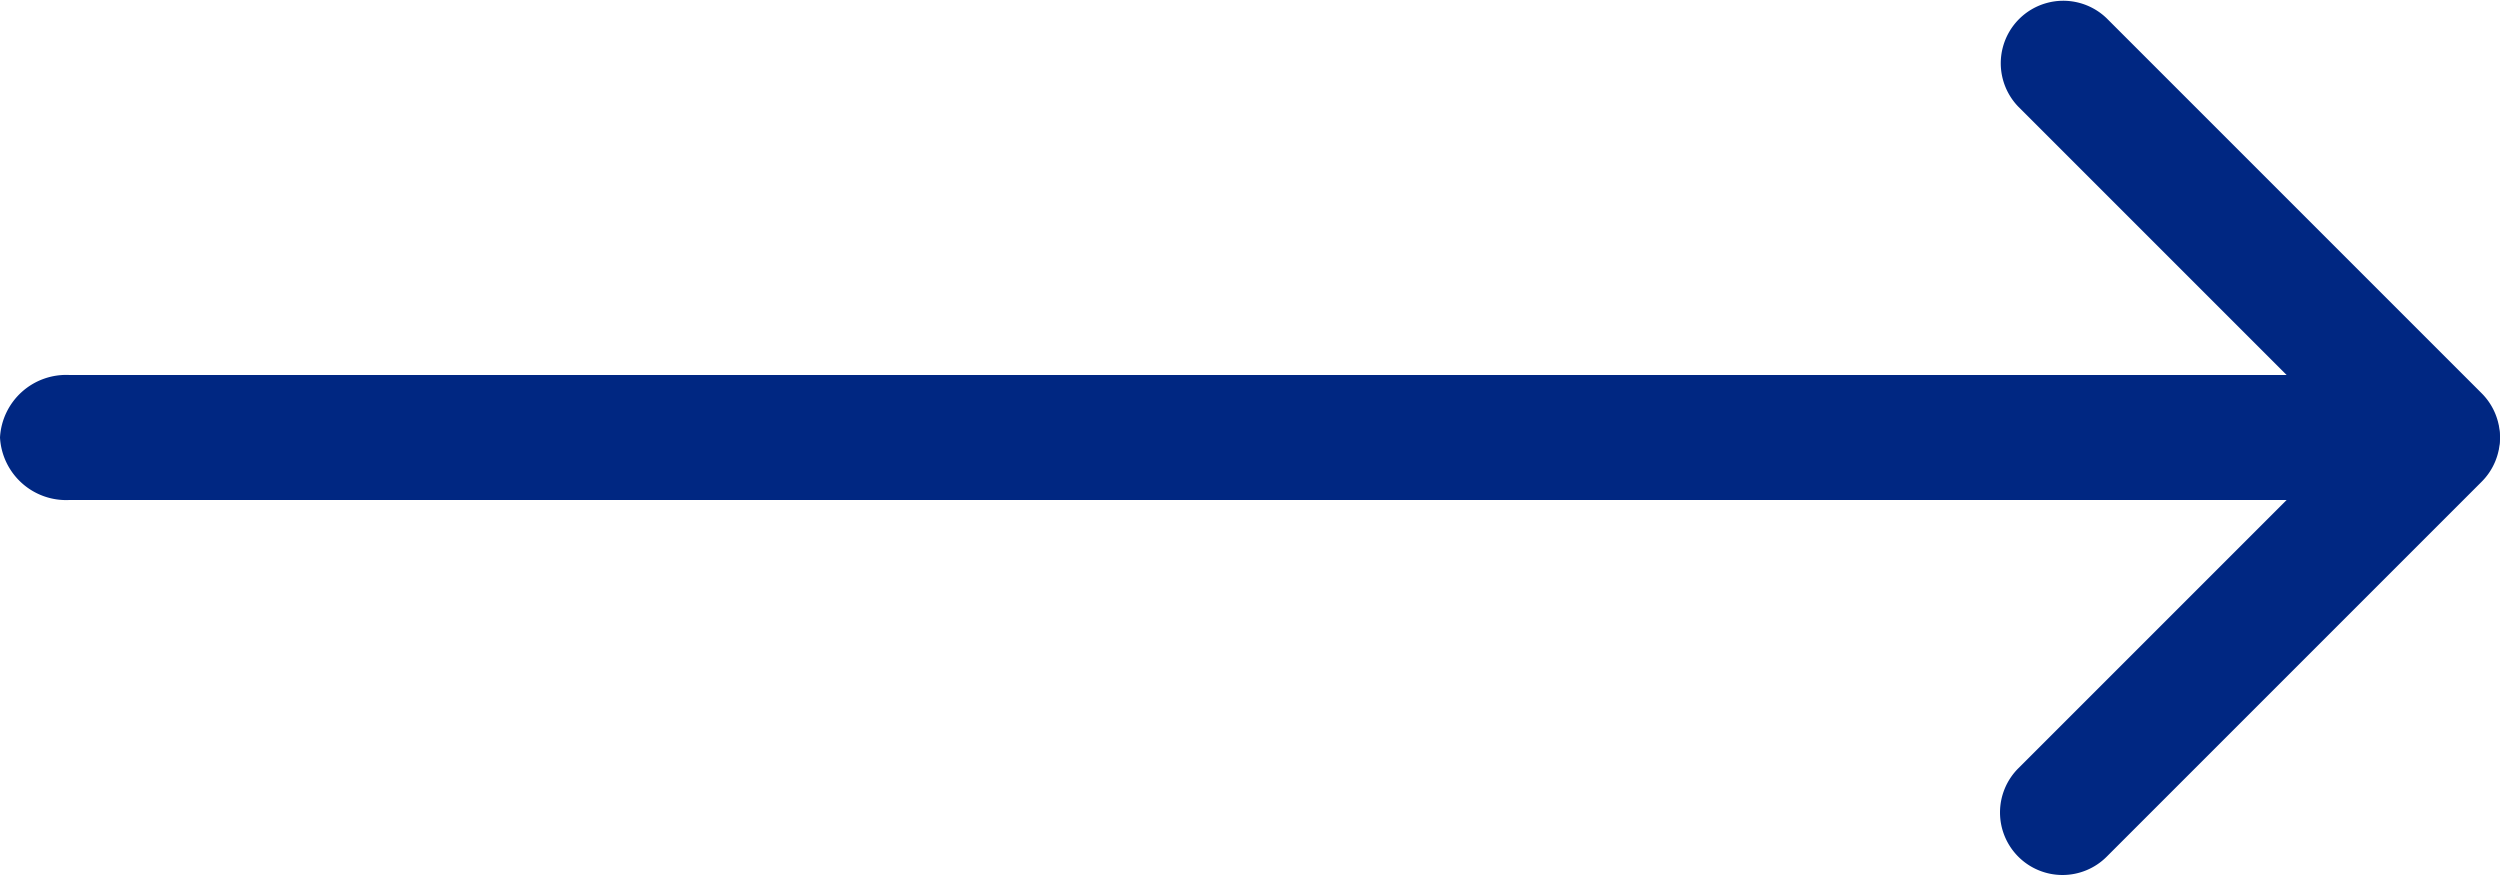
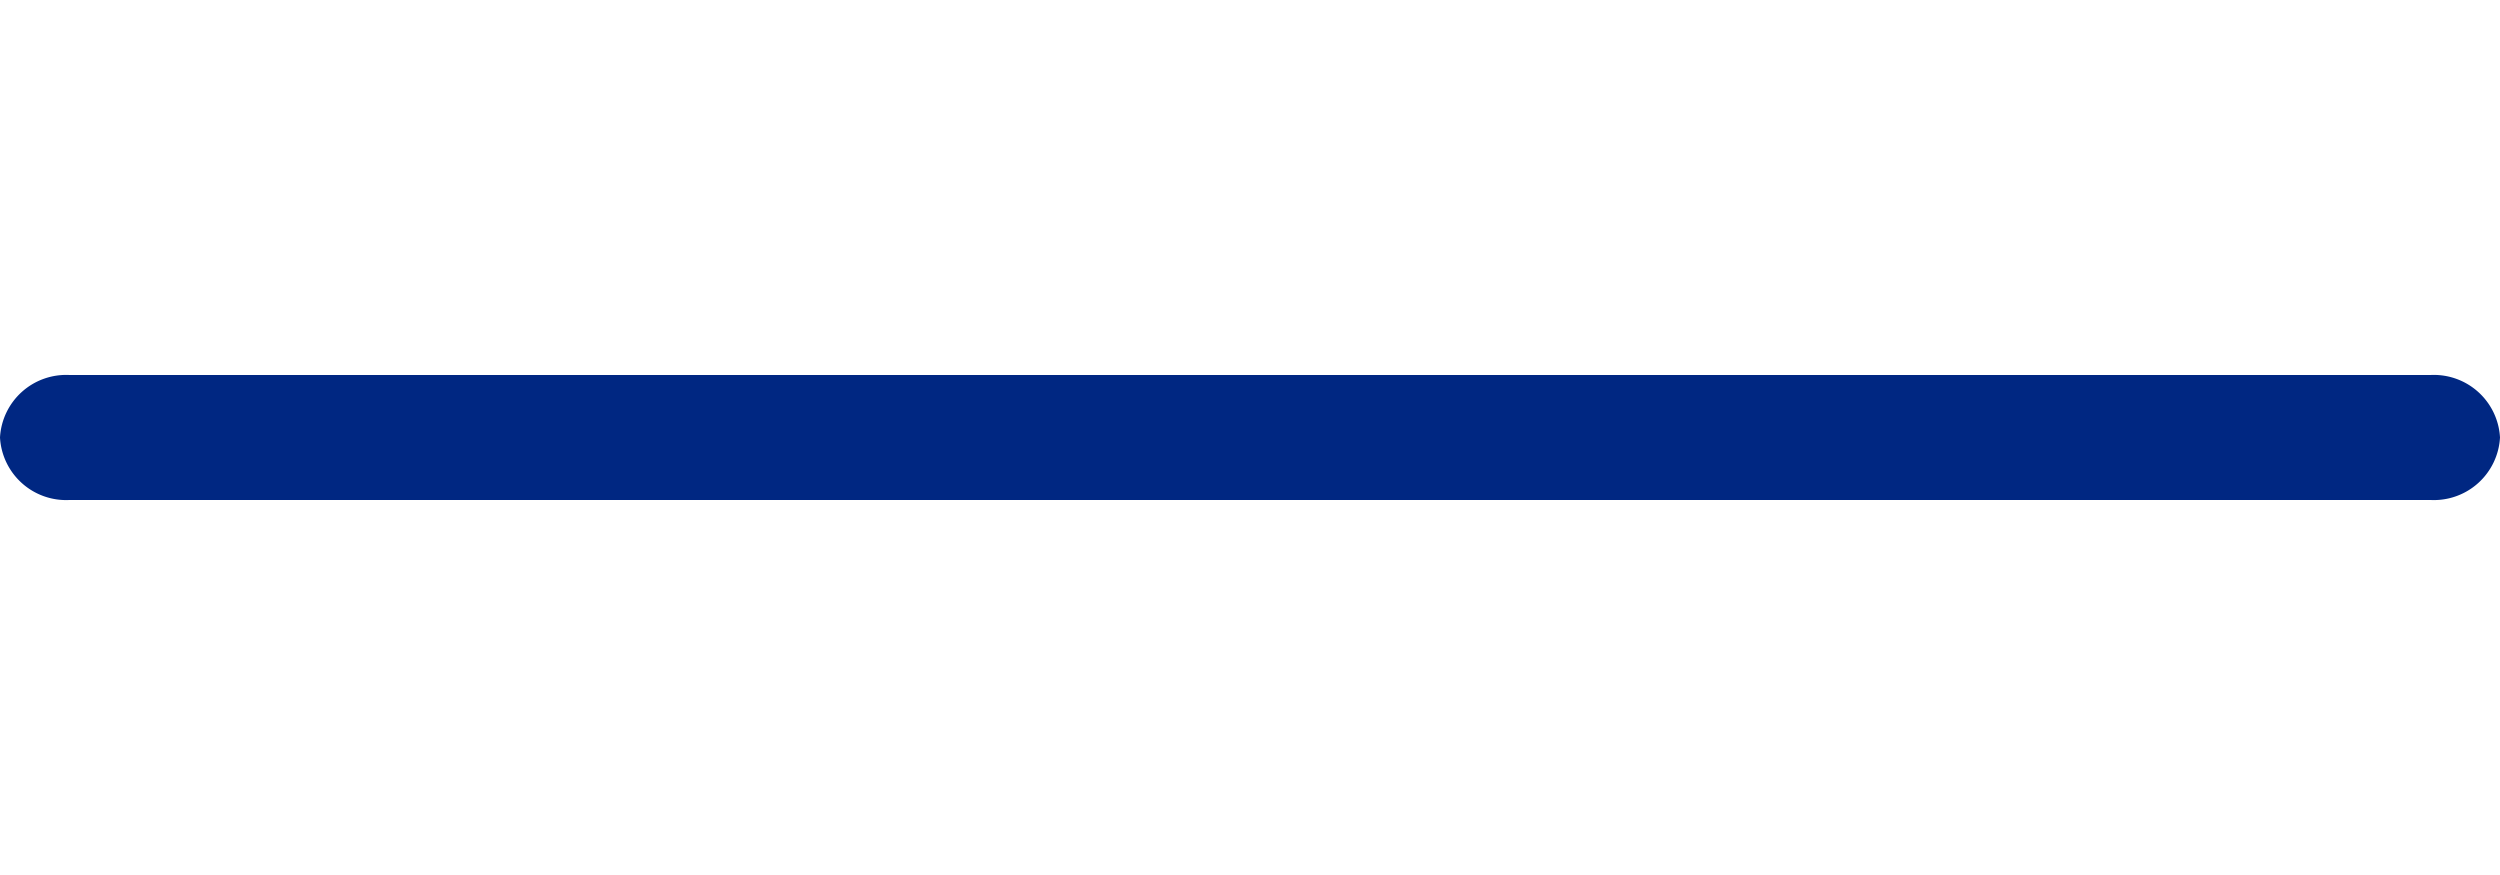
<svg xmlns="http://www.w3.org/2000/svg" width="40" height="14" viewBox="0 0 40 14">
  <g fill="#002782">
-     <path d="M33 14a1 1 0 01-.707-1.707L37.586 7l-5.293-5.293A1 1 0 0133.707.293l6 6a1 1 0 010 1.414l-6 6A1 1 0 0133 14z" />
    <path d="M38.889 8H1.111A1.06 1.06 0 010 7a1.06 1.06 0 011.111-1h37.778A1.06 1.06 0 0140 7a1.06 1.06 0 01-1.111 1z" />
  </g>
</svg>